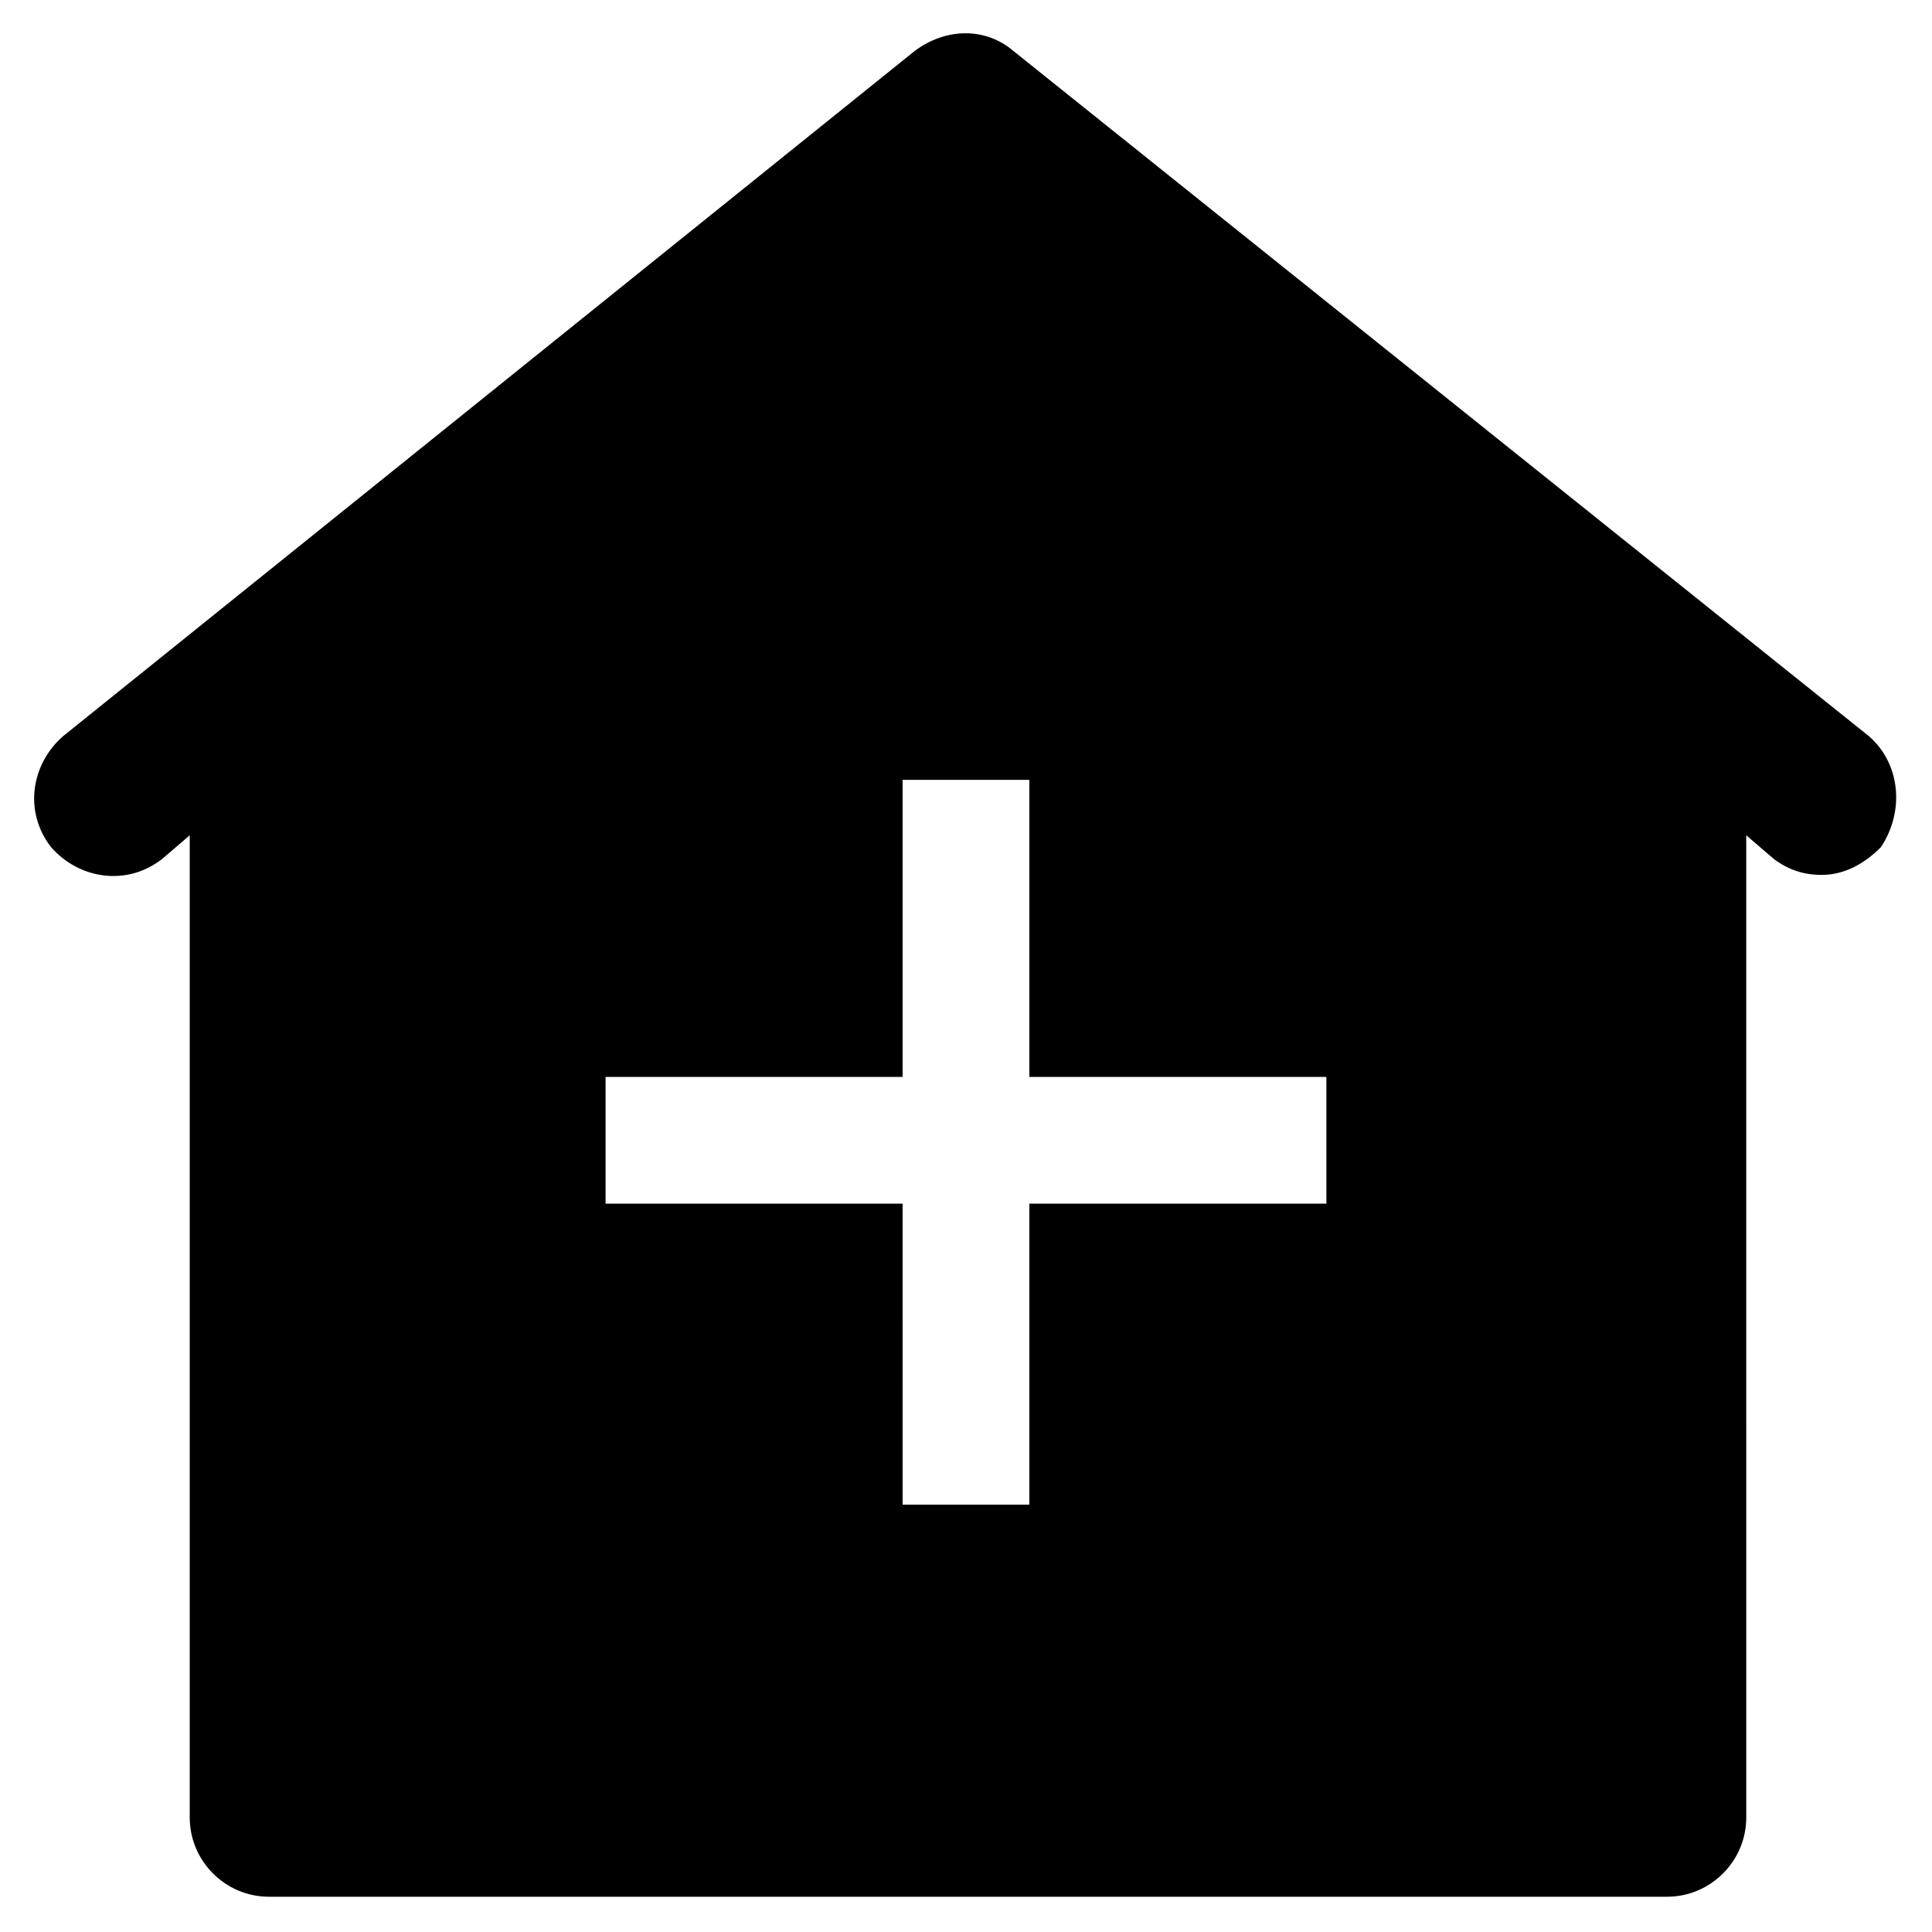
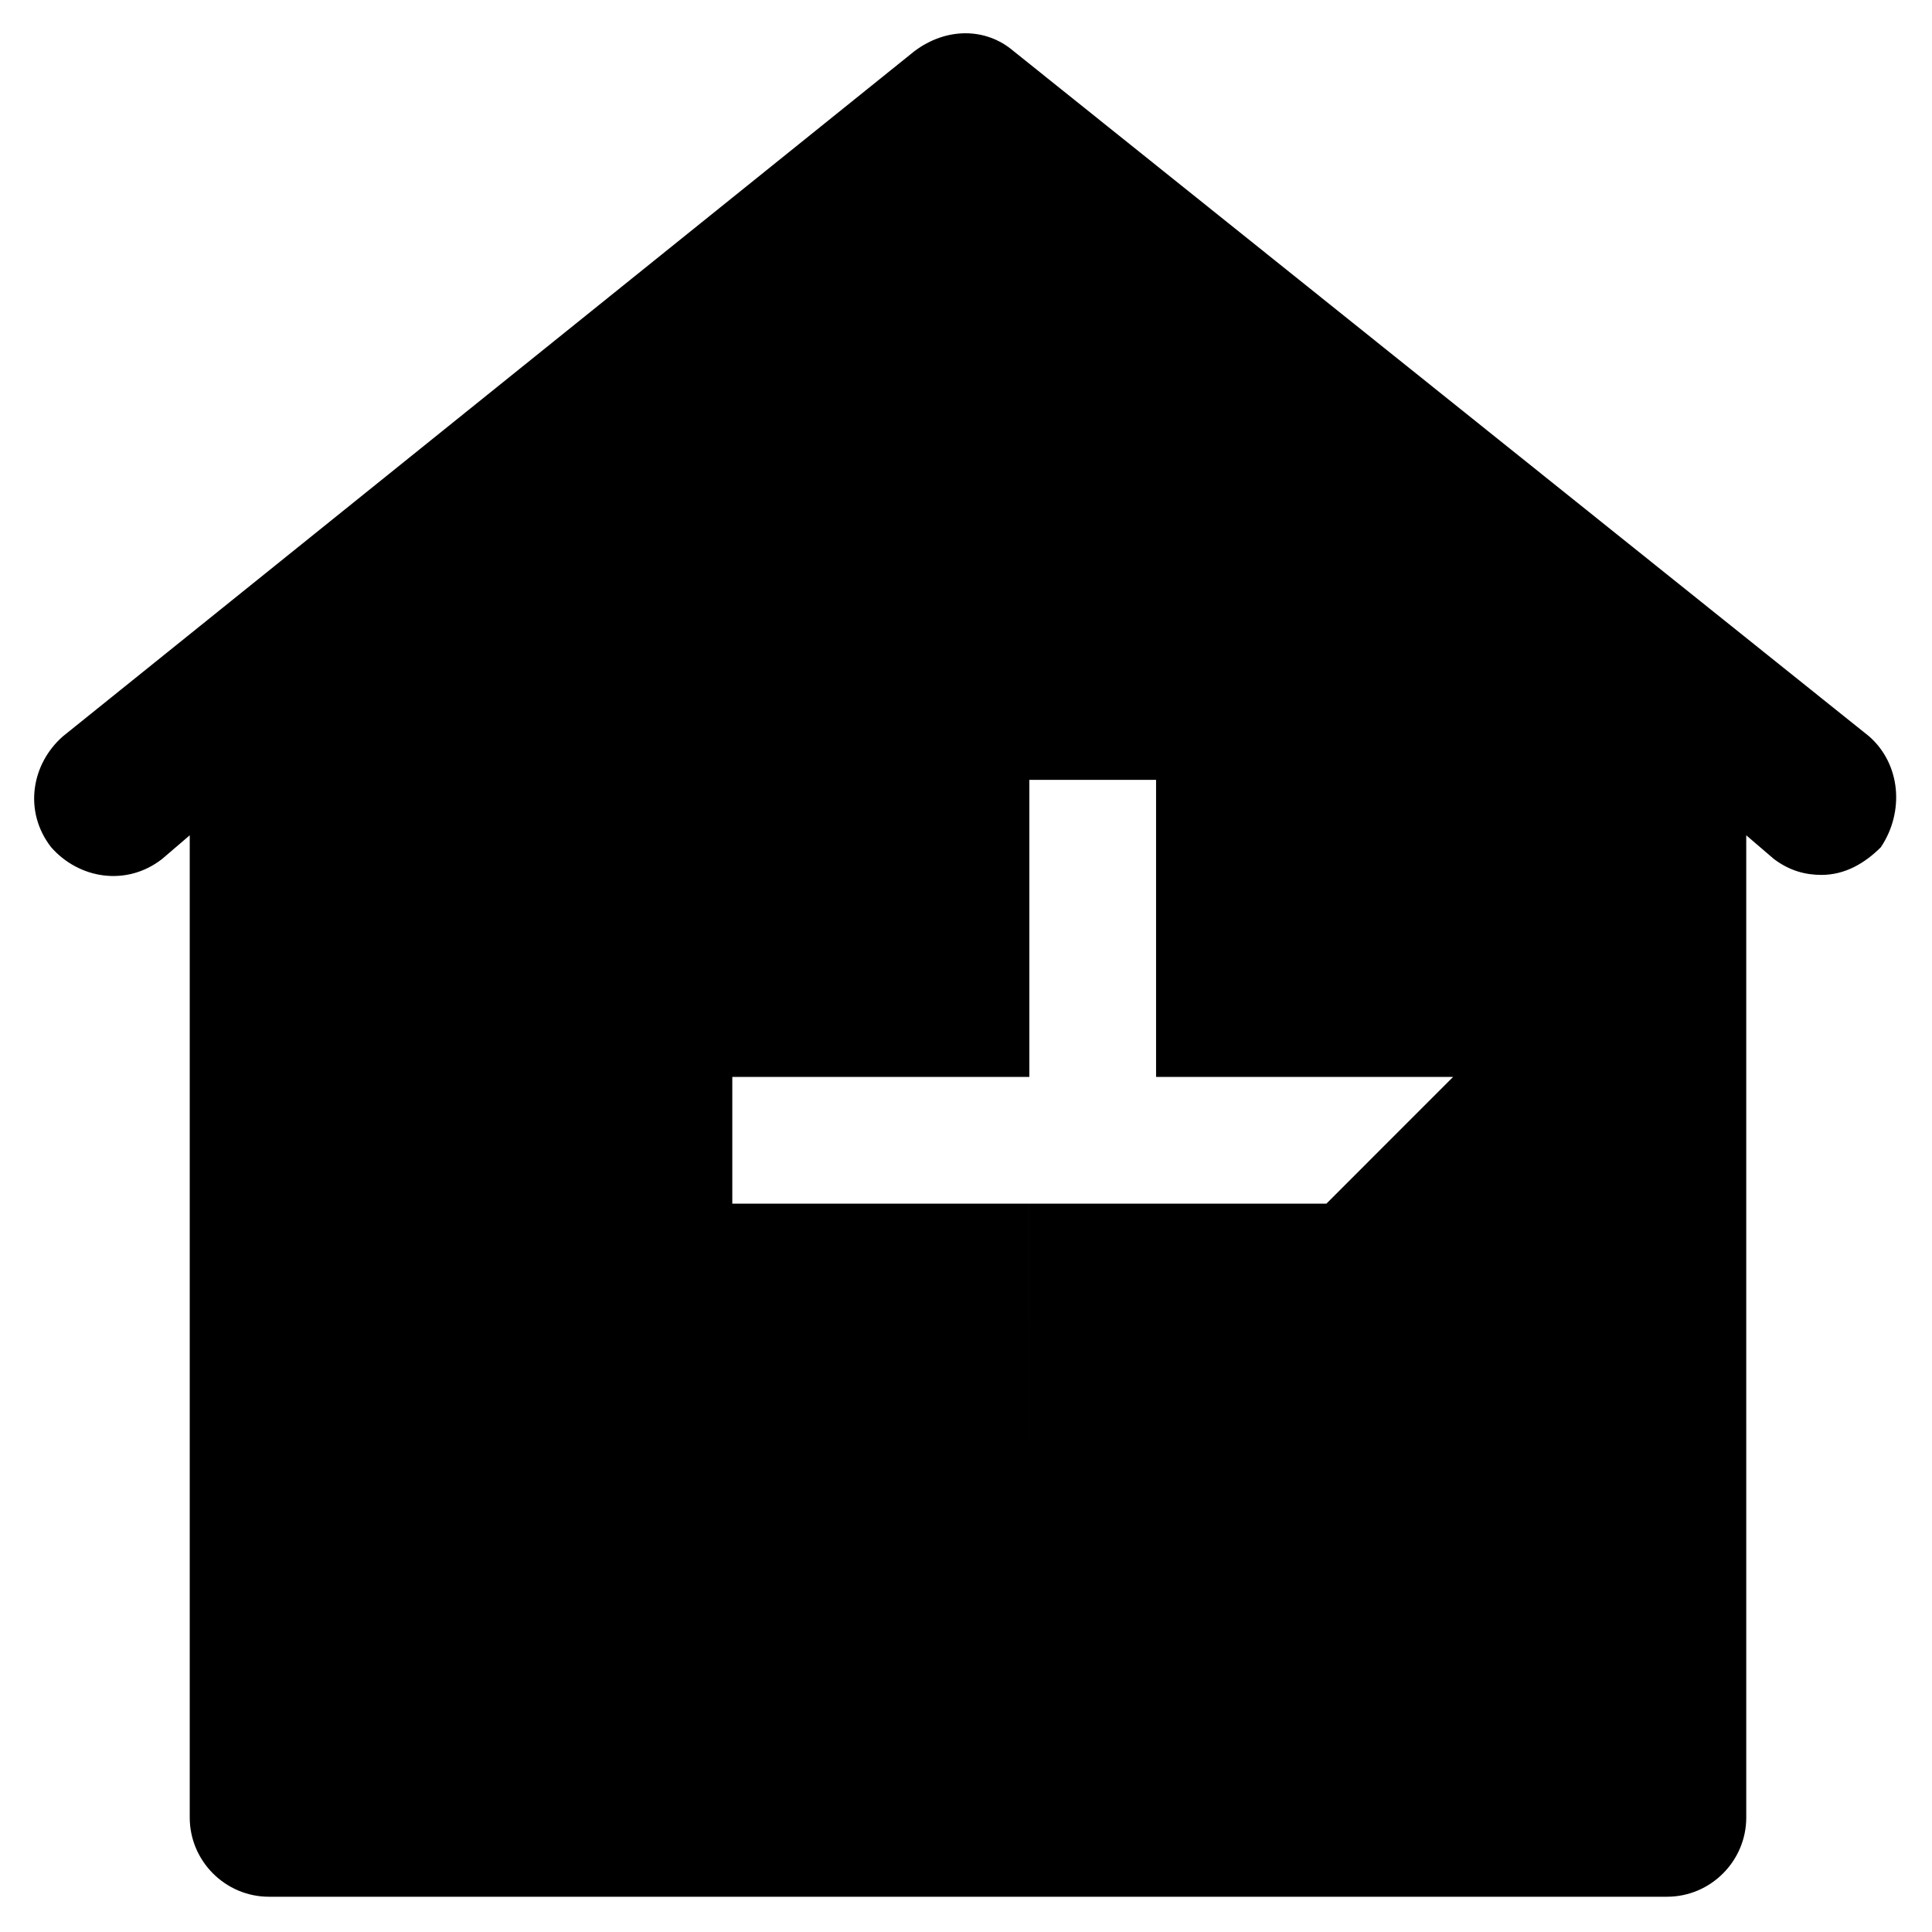
<svg xmlns="http://www.w3.org/2000/svg" fill="#000000" width="800px" height="800px" version="1.1" viewBox="144 144 512 512">
-   <path d="m639.31 339.12-226.71-181.58c-7.348-6.297-17.844-6.297-26.238 0l-225.67 181.58c-8.398 7.348-10.496 19.941-3.148 29.391 7.348 8.398 19.941 10.496 29.391 3.148l7.348-6.297v260.3c0 11.547 9.445 20.992 20.992 20.992h370.51c11.547 0 20.992-9.445 20.992-20.992l-0.004-260.3 7.348 6.297c4.199 3.148 8.398 4.199 12.594 4.199 6.297 0 11.547-3.148 15.742-7.348 6.301-9.449 5.25-22.043-3.144-29.391zm-143.8 123.86h-78.719v79.77h-33.586l-0.004-79.77h-78.719v-33.586h78.719v-78.719h33.586v78.719h78.719z" />
+   <path d="m639.31 339.12-226.71-181.58c-7.348-6.297-17.844-6.297-26.238 0l-225.67 181.58c-8.398 7.348-10.496 19.941-3.148 29.391 7.348 8.398 19.941 10.496 29.391 3.148l7.348-6.297v260.3c0 11.547 9.445 20.992 20.992 20.992h370.51c11.547 0 20.992-9.445 20.992-20.992l-0.004-260.3 7.348 6.297c4.199 3.148 8.398 4.199 12.594 4.199 6.297 0 11.547-3.148 15.742-7.348 6.301-9.449 5.25-22.043-3.144-29.391zm-143.8 123.86h-78.719v79.77l-0.004-79.77h-78.719v-33.586h78.719v-78.719h33.586v78.719h78.719z" />
</svg>